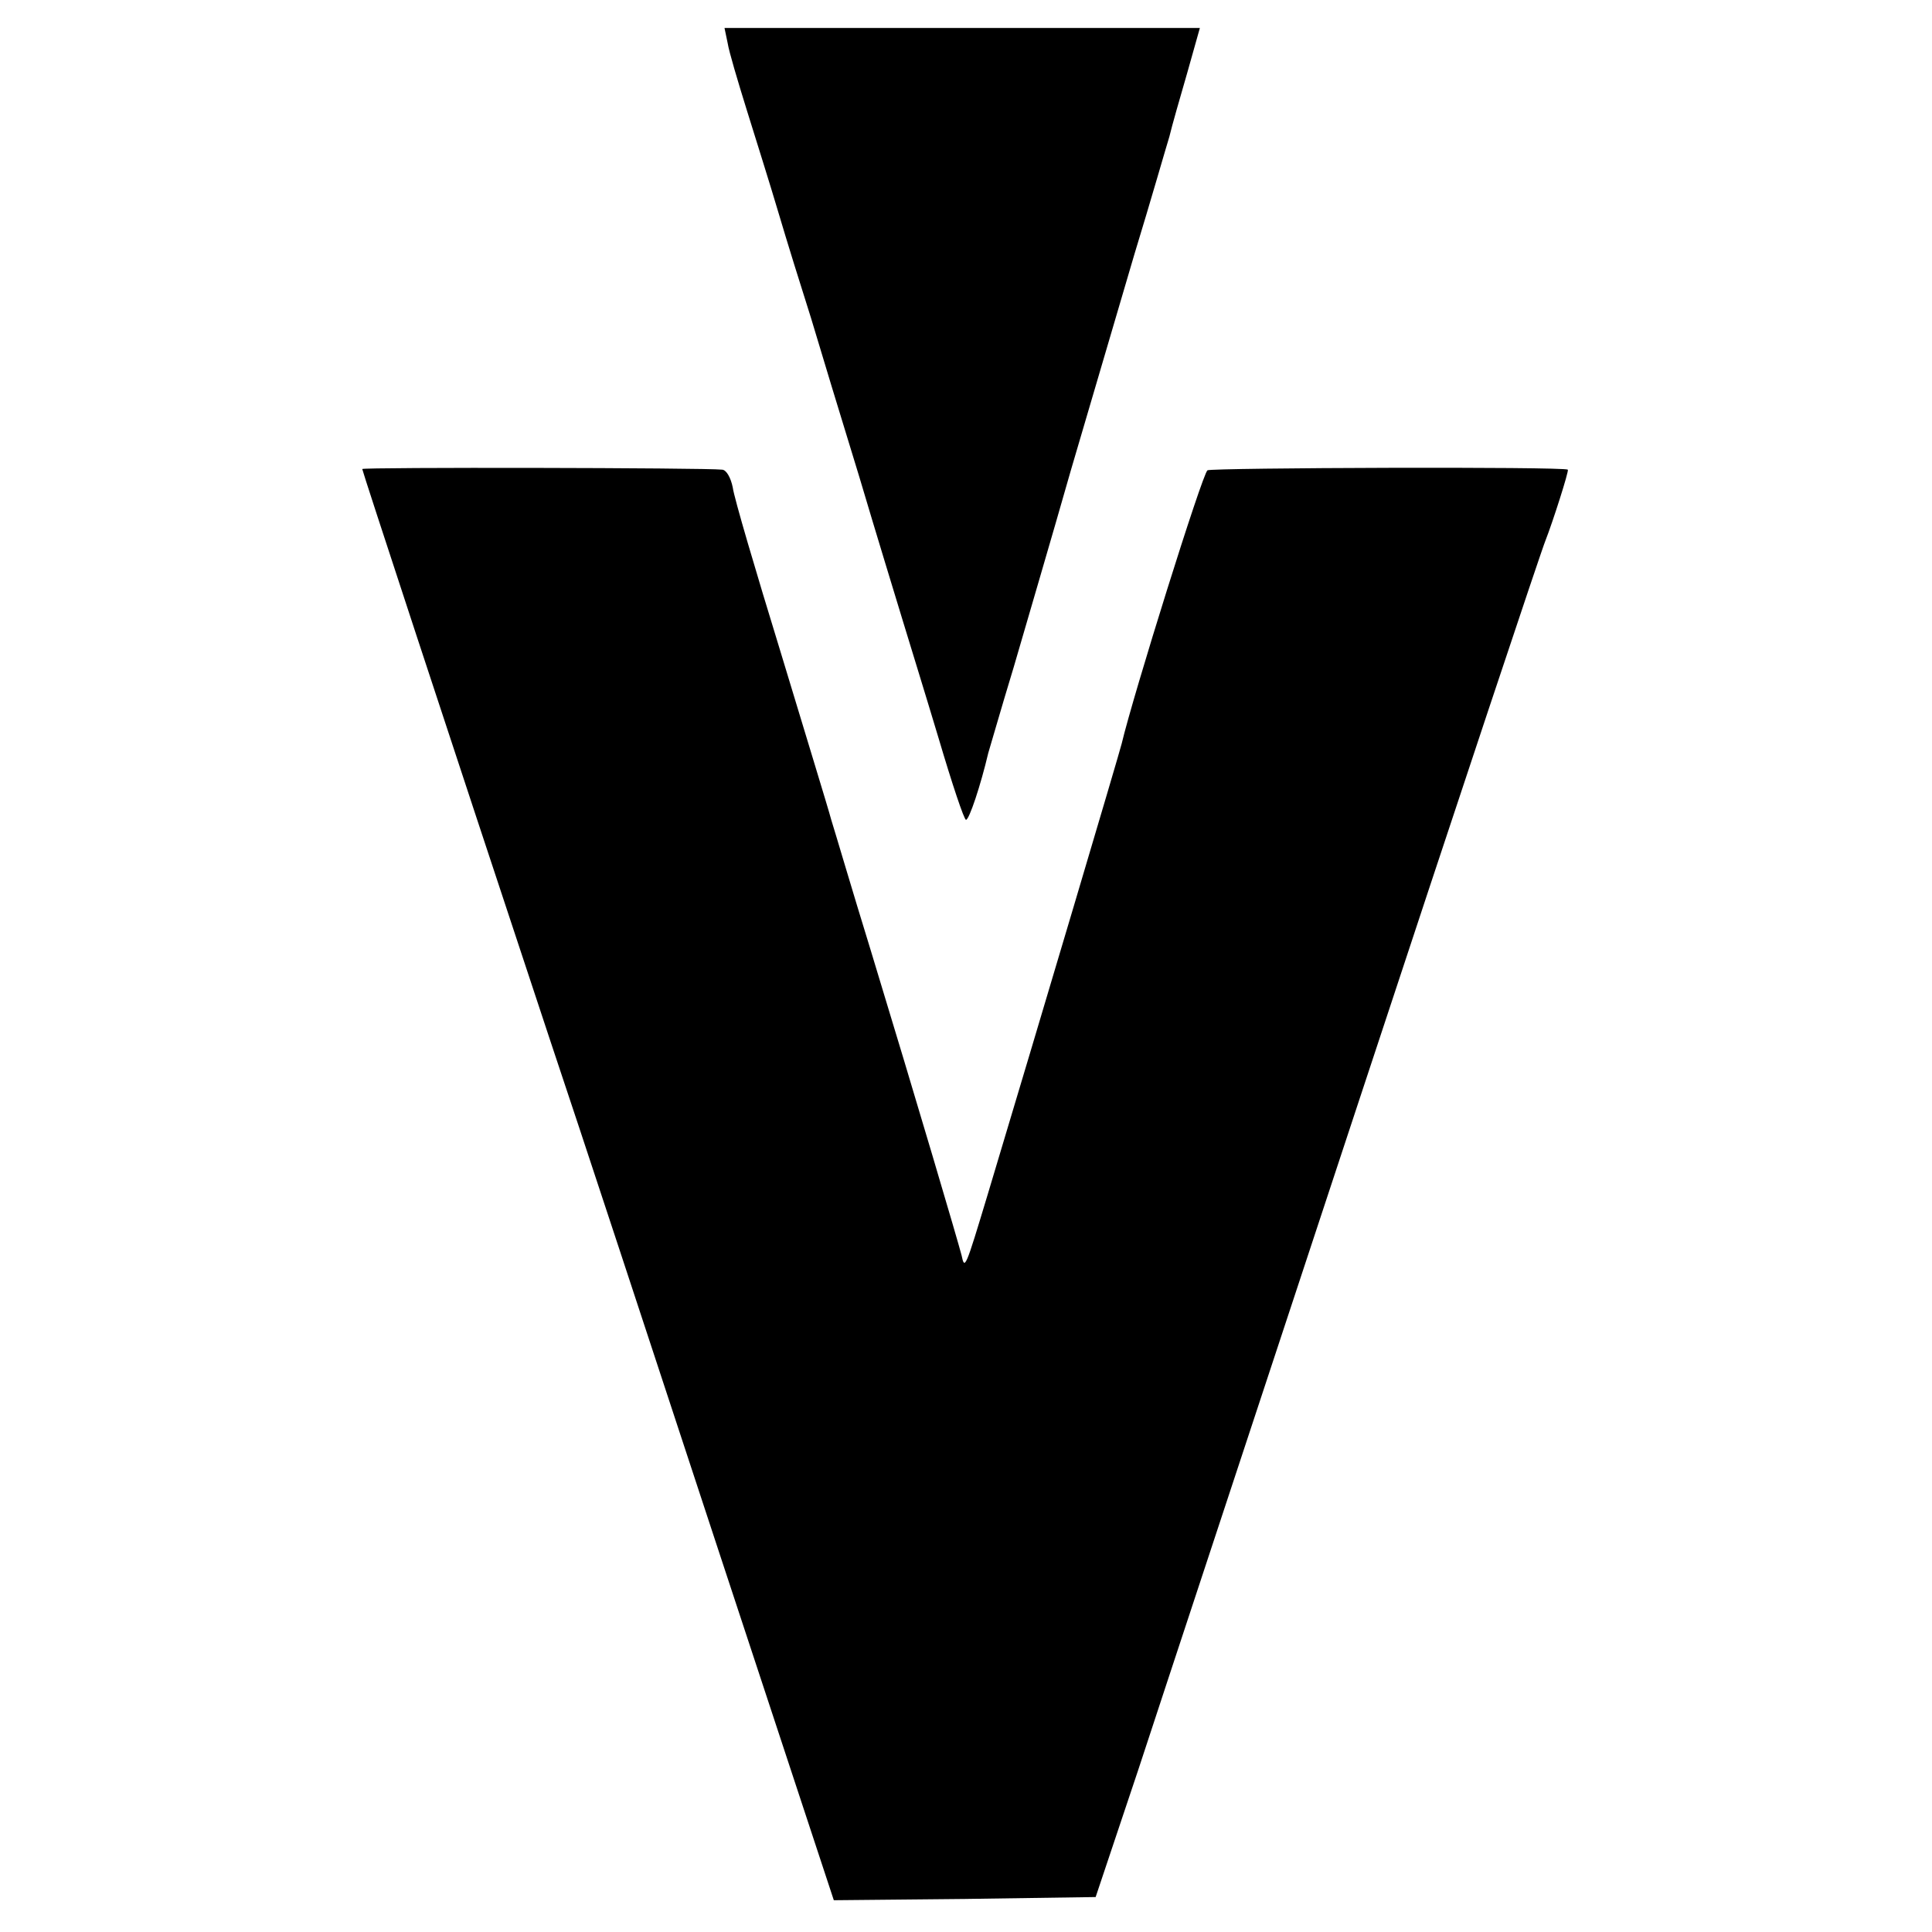
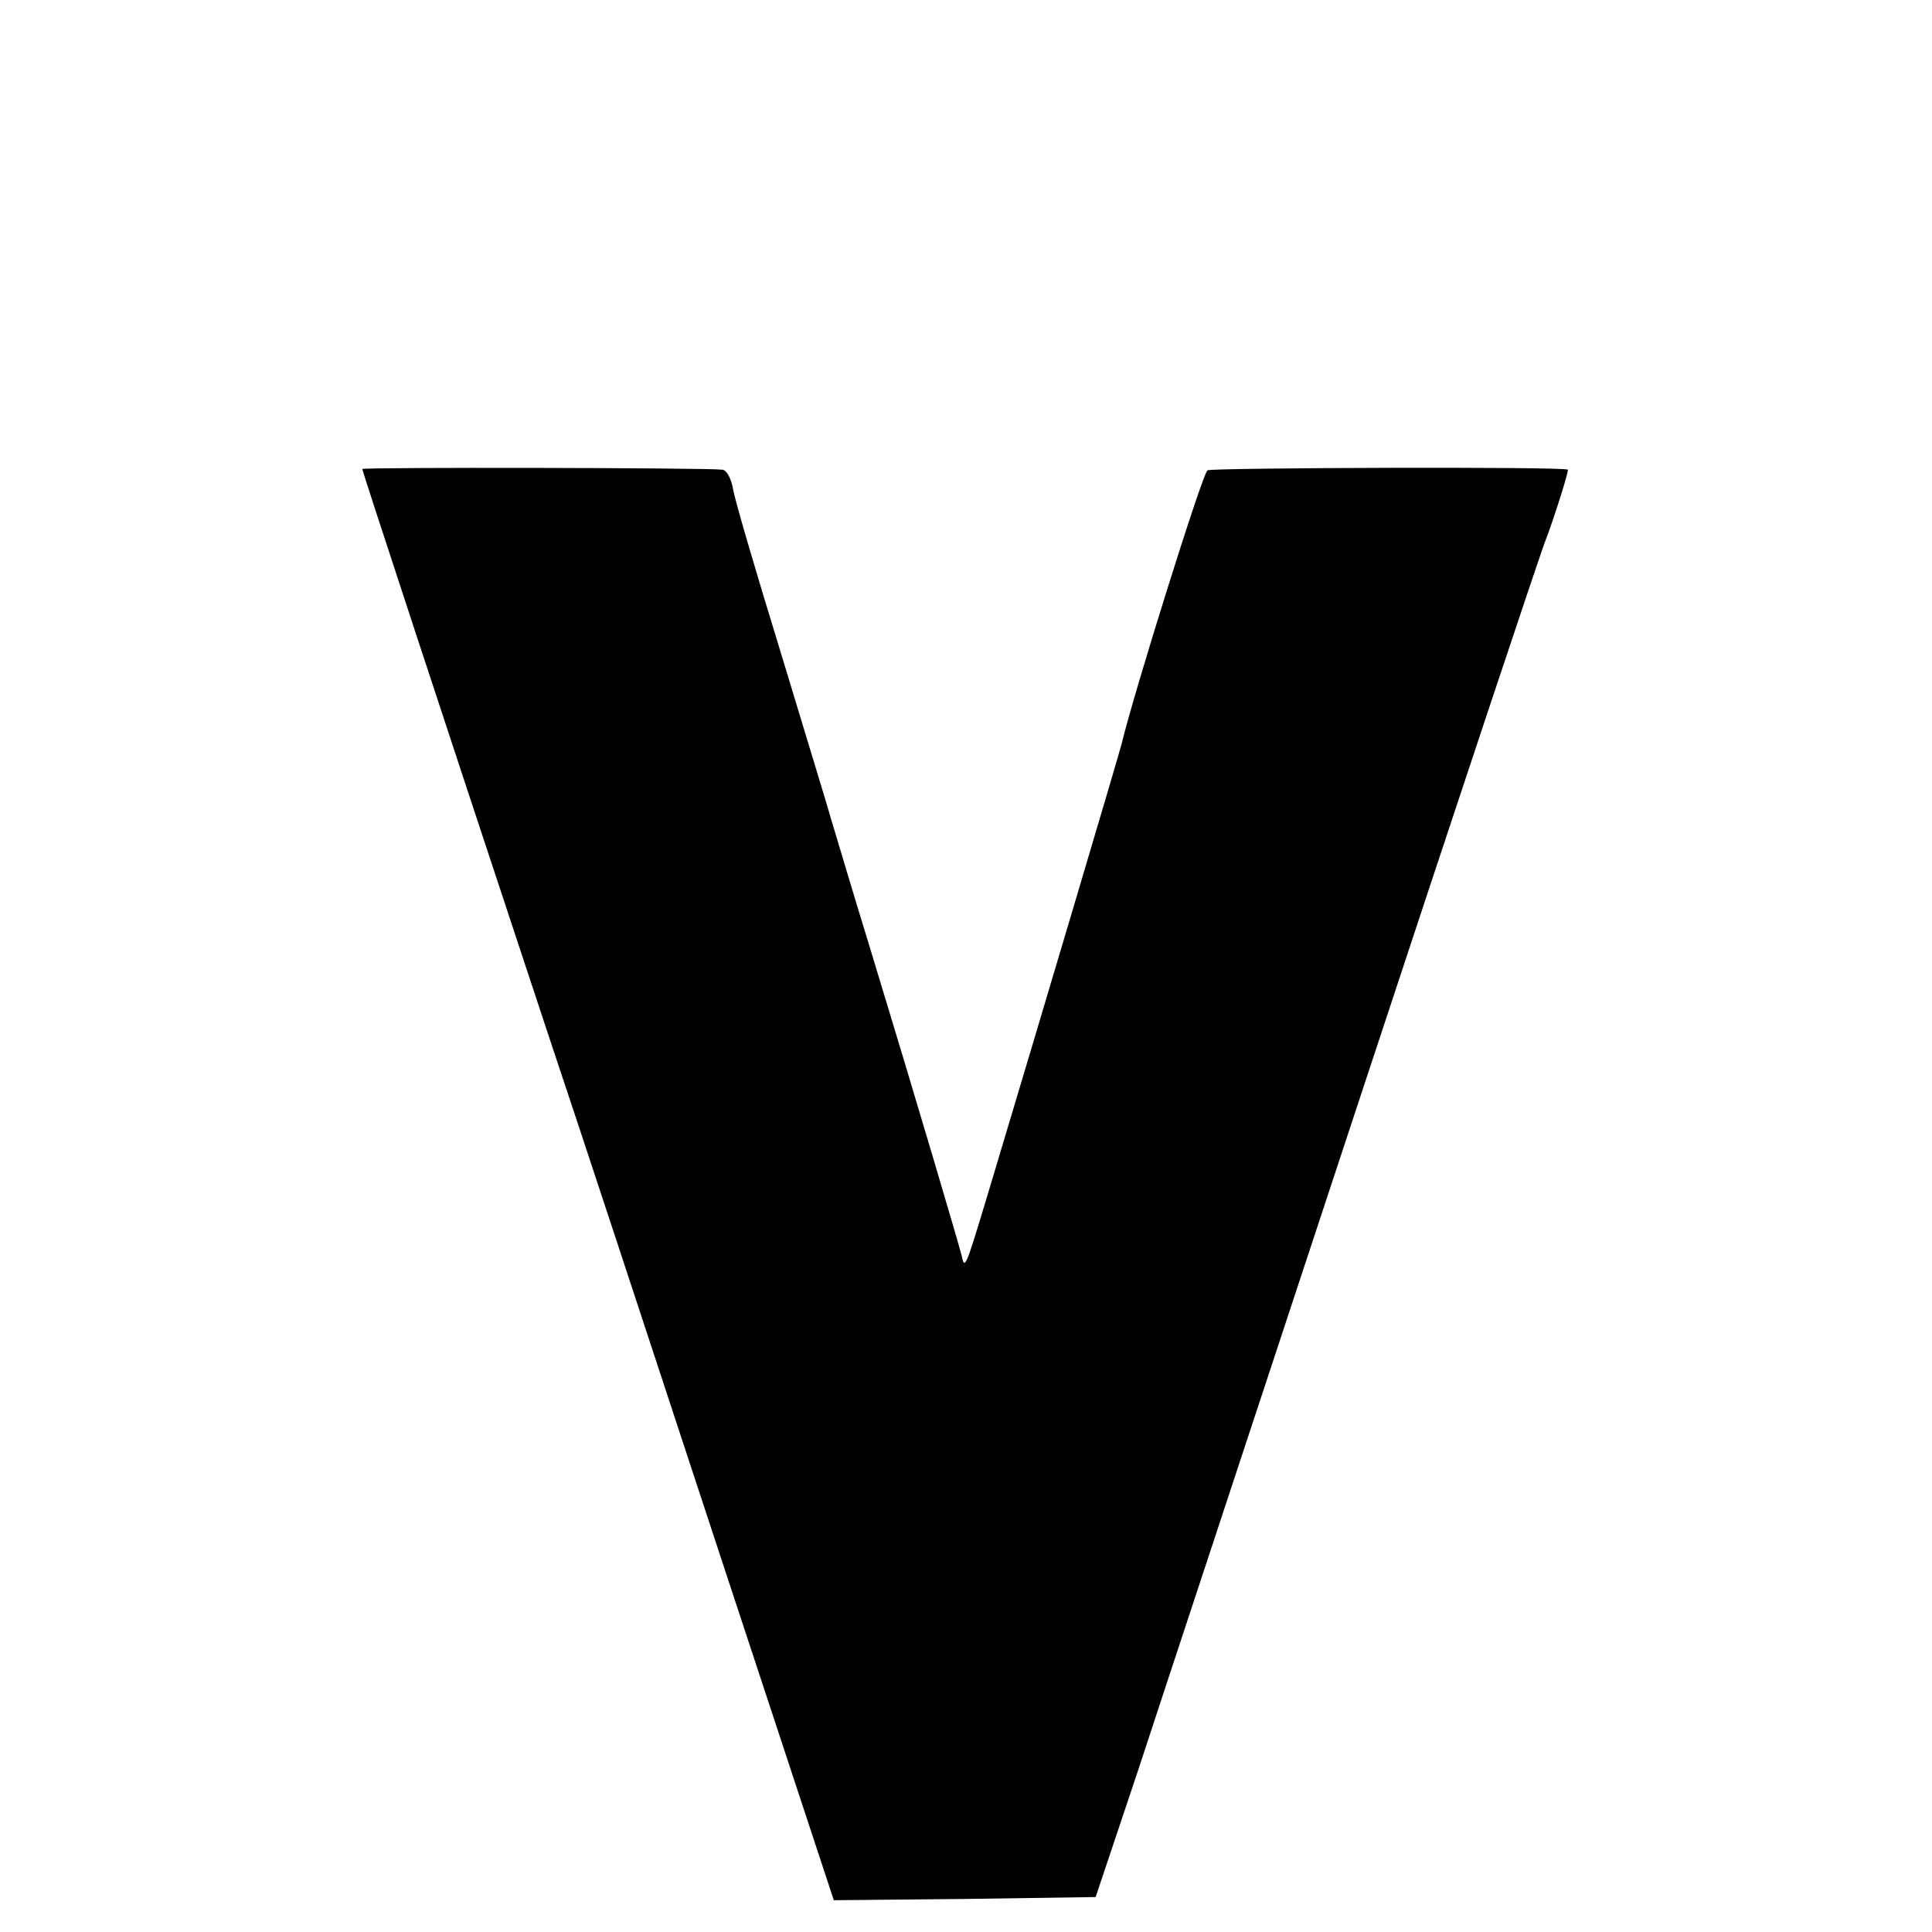
<svg xmlns="http://www.w3.org/2000/svg" version="1.0" width="304pt" height="304pt" viewBox="0 0 304 304" preserveAspectRatio="xMidYMid meet">
  <g transform="translate(0,304) scale(0.1,-0.1)" fill="#000000" stroke="none">
-     <path d="M1145 2972 c2 -13 16 -60 30 -105 14 -45 37 -118 50 -162 13 -44 36 -118 51 -165 14 -47 48 -159 76 -250 27 -91 58 -192 68 -225 10 -33 36 -117 57 -187 21 -71 40 -128 43 -128 5 0 23 54 35 105 2 6 19 66 40 135 20 69 61 208 90 310 30 102 75 255 100 340 26 85 50 169 55 185 4 17 17 62 28 100 l20 71 -374 0 -374 0 5 -24z" />
-     <path d="M570 2302 c0 -3 131 -402 295 -897 46 -137 165 -499 265 -803 l182 -552 206 2 206 3 67 200 c36 110 193 585 348 1055 155 470 287 866 293 880 11 28 37 109 35 111 -6 5 -560 3 -567 -1 -8 -5 -117 -354 -135 -430 -3 -13 -129 -437 -211 -710 -35 -116 -36 -119 -41 -95 -6 23 -69 237 -143 480 -29 94 -56 186 -62 205 -5 19 -42 139 -80 265 -39 127 -73 242 -75 258 -3 15 -10 28 -17 28 -25 3 -566 4 -566 1z" />
+     <path d="M570 2302 c0 -3 131 -402 295 -897 46 -137 165 -499 265 -803 l182 -552 206 2 206 3 67 200 c36 110 193 585 348 1055 155 470 287 866 293 880 11 28 37 109 35 111 -6 5 -560 3 -567 -1 -8 -5 -117 -354 -135 -430 -3 -13 -129 -437 -211 -710 -35 -116 -36 -119 -41 -95 -6 23 -69 237 -143 480 -29 94 -56 186 -62 205 -5 19 -42 139 -80 265 -39 127 -73 242 -75 258 -3 15 -10 28 -17 28 -25 3 -566 4 -566 1" />
  </g>
</svg>